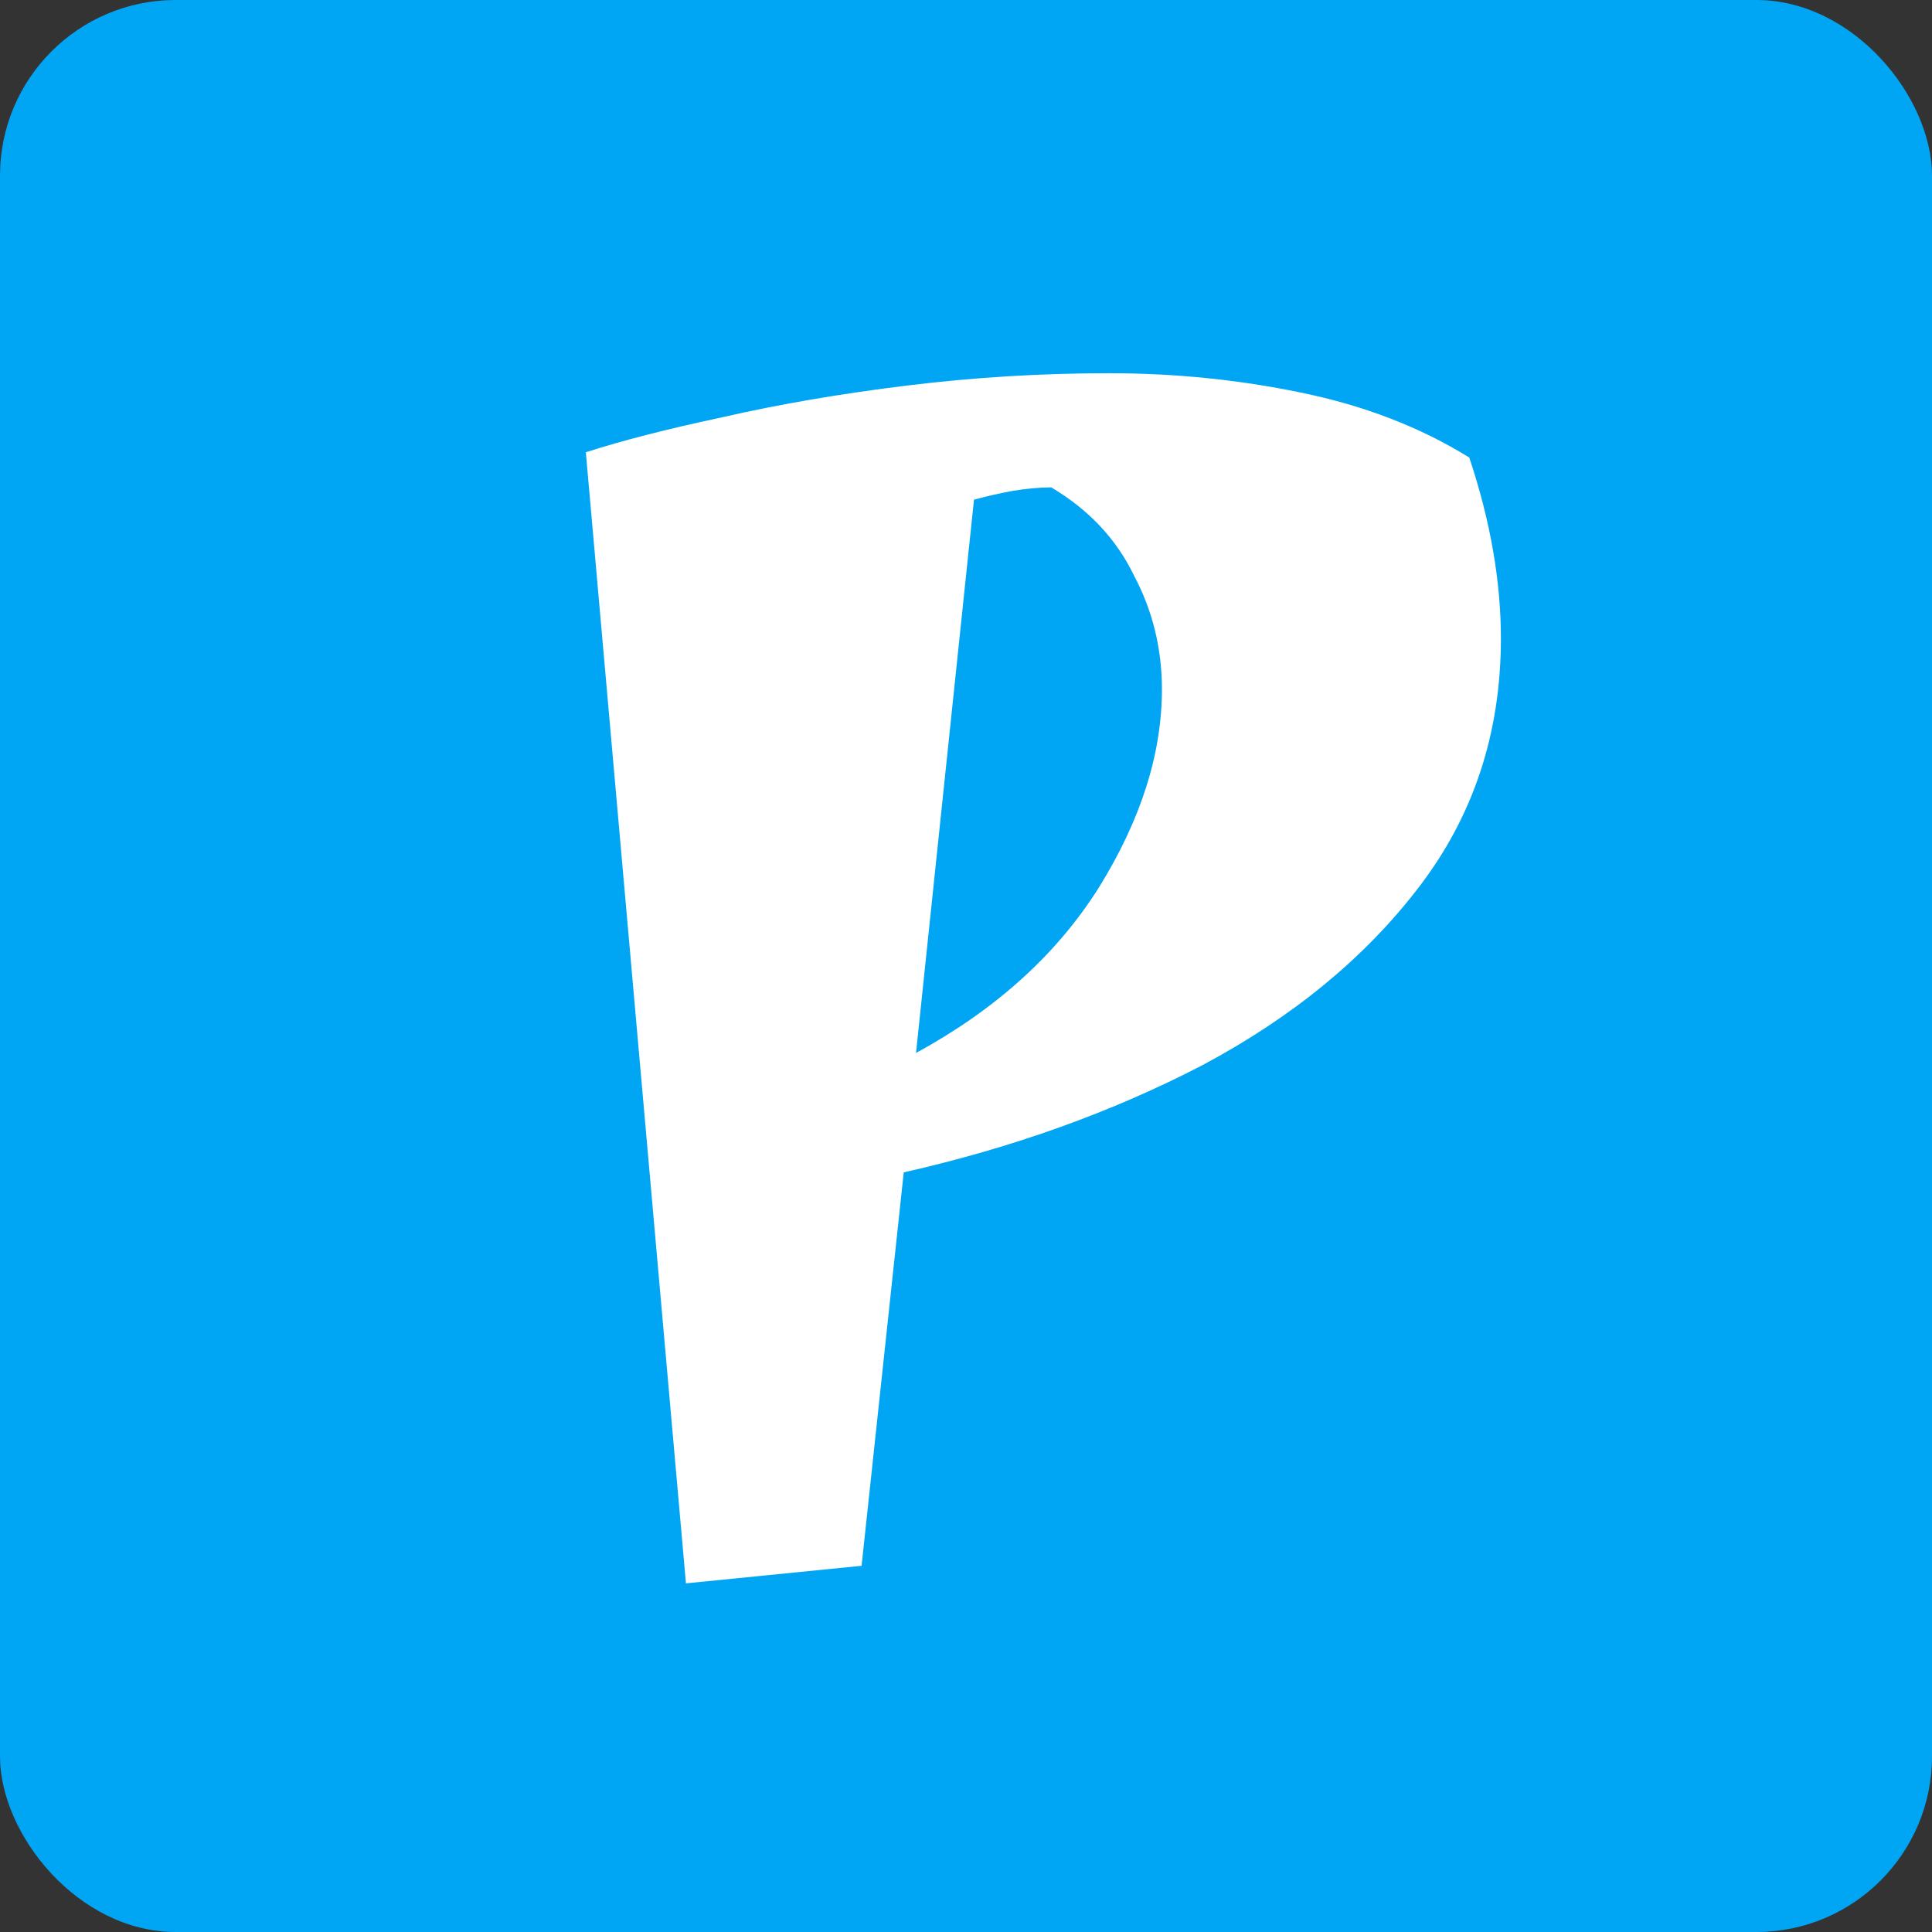
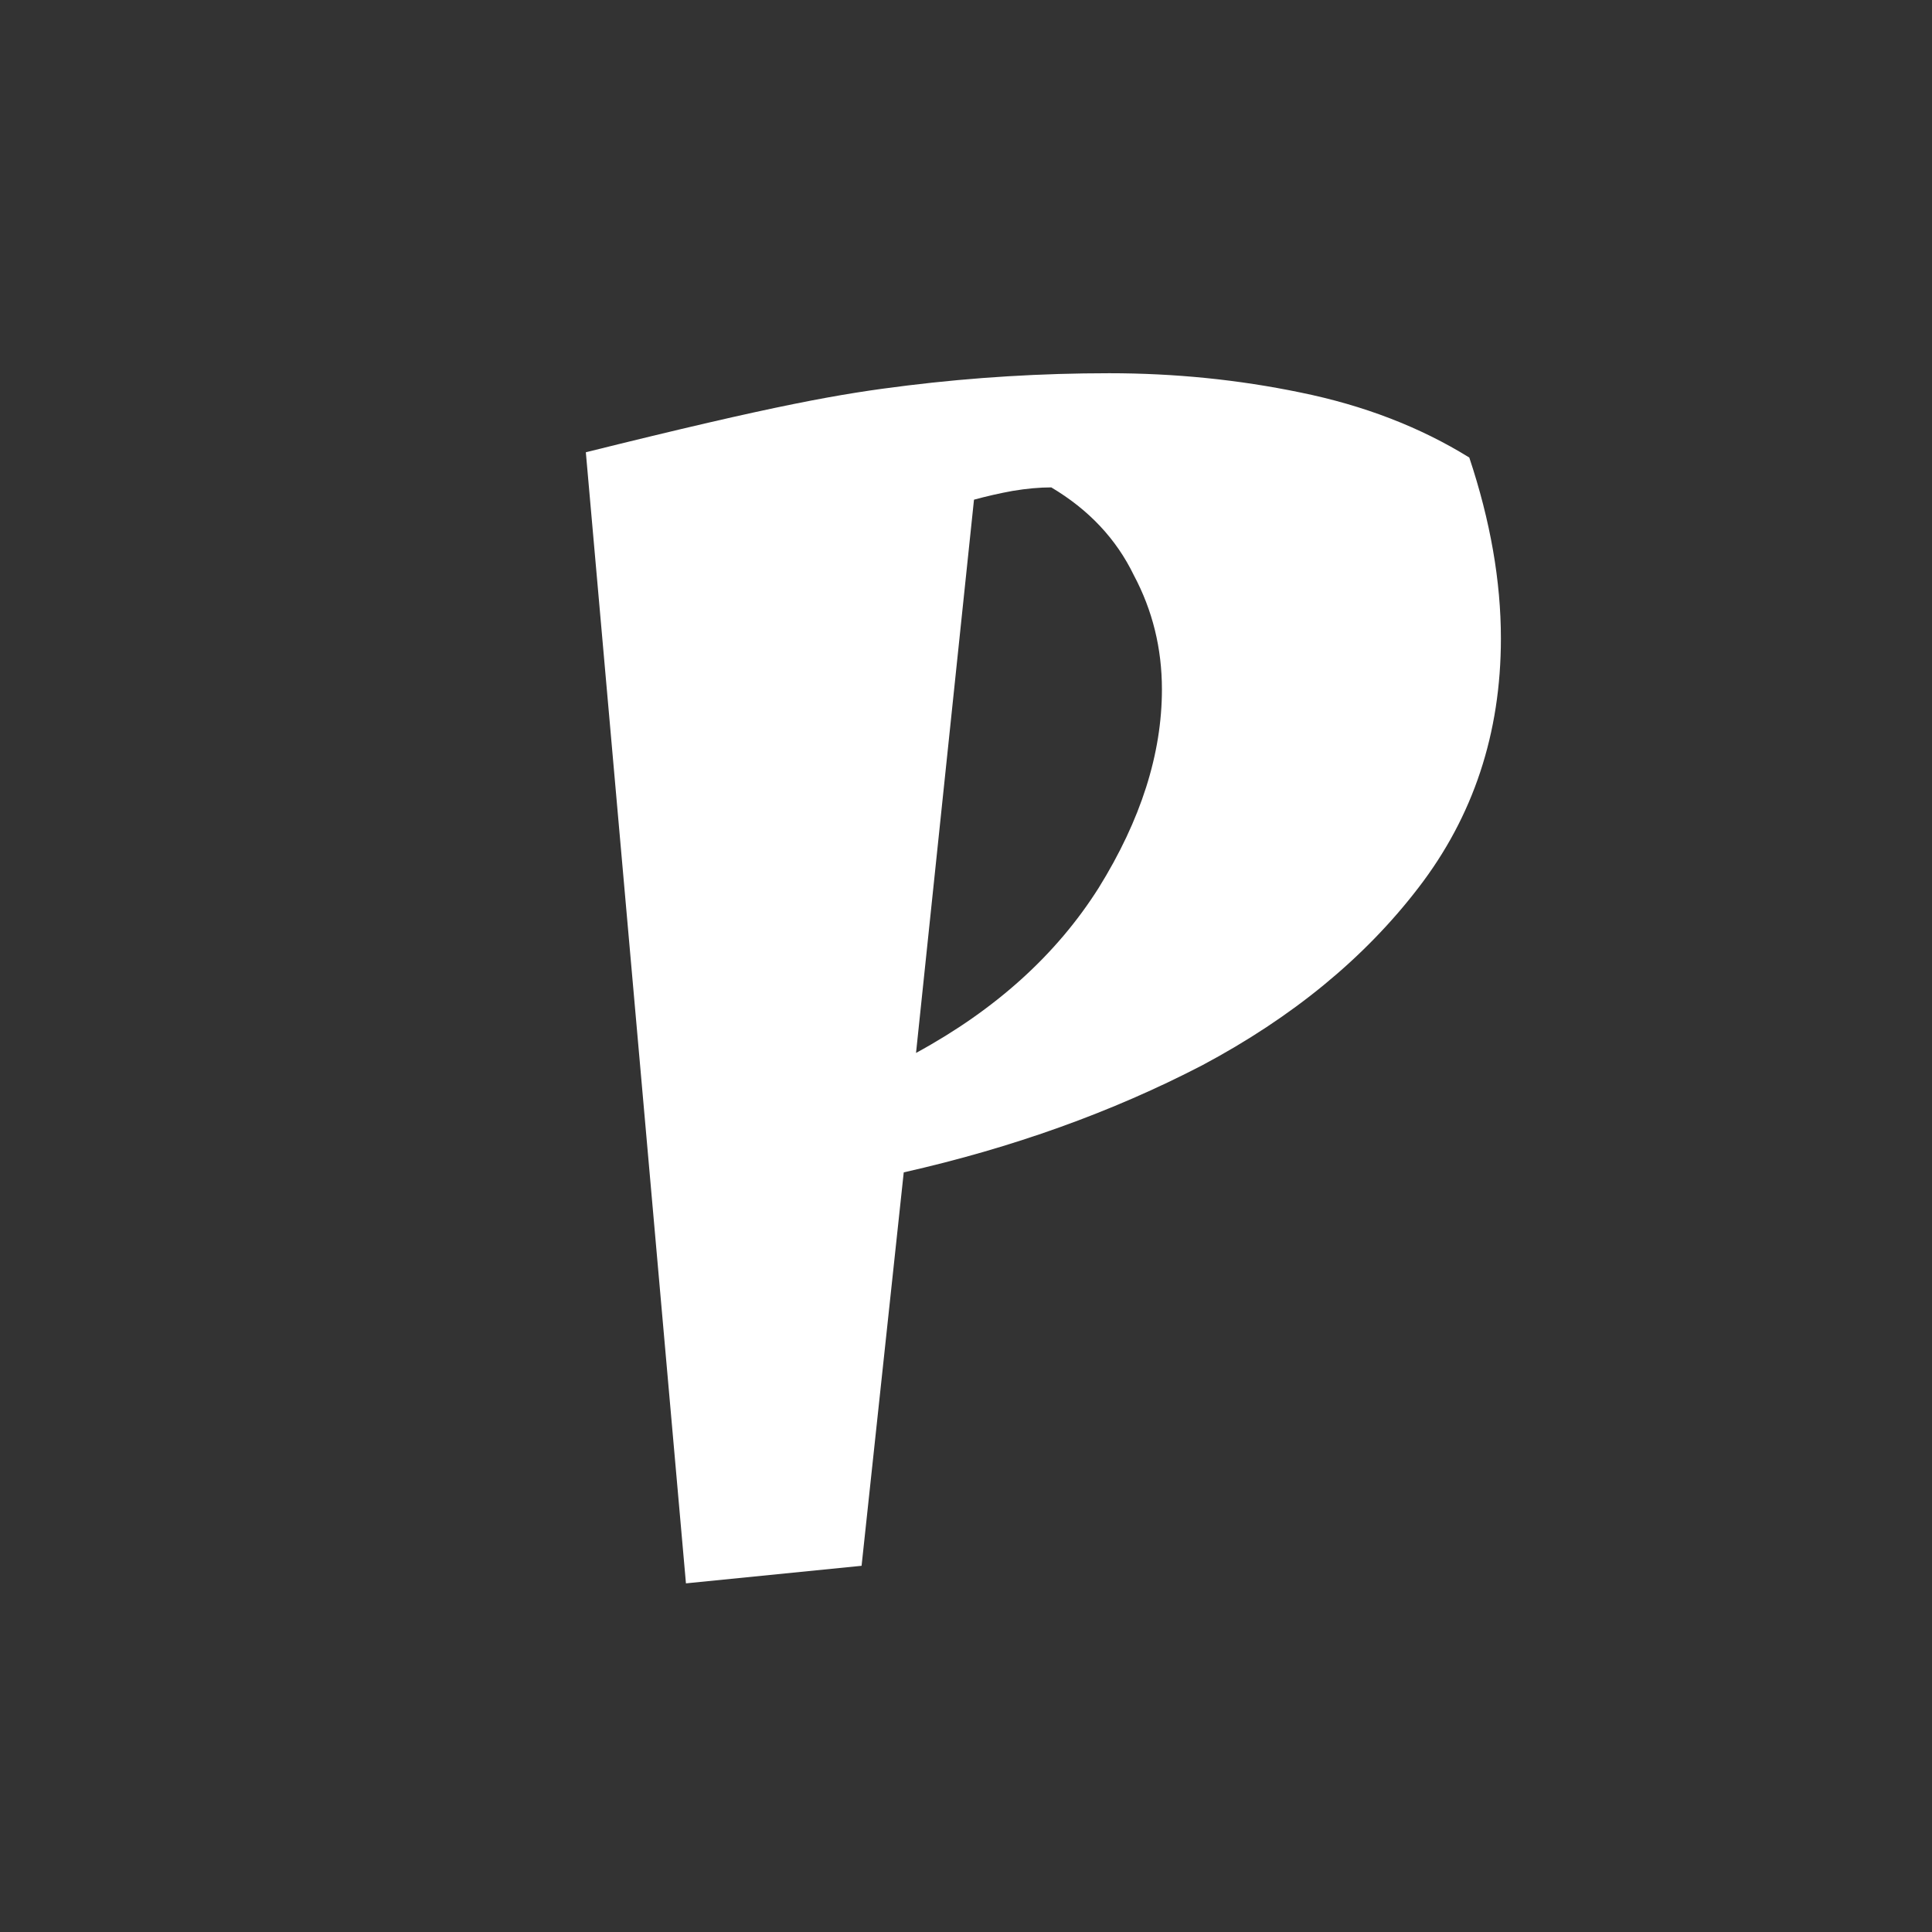
<svg xmlns="http://www.w3.org/2000/svg" width="88" height="88" viewBox="0 0 88 88" fill="none">
  <rect x="0" y="0" width="88" height="88" fill="#333333" stroke="none" />
-   <rect width="88" height="88" rx="8" fill="#00A6F4" />
-   <path d="M31.244 72.12L26.684 20.6C28.337 20.067 30.417 19.533 32.924 19C35.484 18.413 38.284 17.933 41.324 17.56C44.364 17.187 47.43 17 50.524 17C53.51 17 56.417 17.293 59.244 17.88C62.124 18.467 64.684 19.453 66.924 20.84C67.884 23.72 68.364 26.467 68.364 29.08C68.364 33.4 67.11 37.187 64.604 40.44C62.15 43.64 58.87 46.333 54.764 48.52C50.657 50.653 46.124 52.28 41.164 53.4L39.244 71.32L31.244 72.12ZM41.724 47.96C45.35 45.987 48.124 43.48 50.044 40.44C51.964 37.347 52.924 34.333 52.924 31.4C52.924 29.533 52.497 27.8 51.644 26.2C50.844 24.547 49.59 23.213 47.884 22.2C47.35 22.2 46.764 22.253 46.124 22.36C45.537 22.467 44.95 22.6 44.364 22.76L41.724 47.96Z" fill="white" />
+   <path d="M31.244 72.12L26.684 20.6C35.484 18.413 38.284 17.933 41.324 17.56C44.364 17.187 47.43 17 50.524 17C53.51 17 56.417 17.293 59.244 17.88C62.124 18.467 64.684 19.453 66.924 20.84C67.884 23.72 68.364 26.467 68.364 29.08C68.364 33.4 67.11 37.187 64.604 40.44C62.15 43.64 58.87 46.333 54.764 48.52C50.657 50.653 46.124 52.28 41.164 53.4L39.244 71.32L31.244 72.12ZM41.724 47.96C45.35 45.987 48.124 43.48 50.044 40.44C51.964 37.347 52.924 34.333 52.924 31.4C52.924 29.533 52.497 27.8 51.644 26.2C50.844 24.547 49.59 23.213 47.884 22.2C47.35 22.2 46.764 22.253 46.124 22.36C45.537 22.467 44.95 22.6 44.364 22.76L41.724 47.96Z" fill="white" />
</svg>